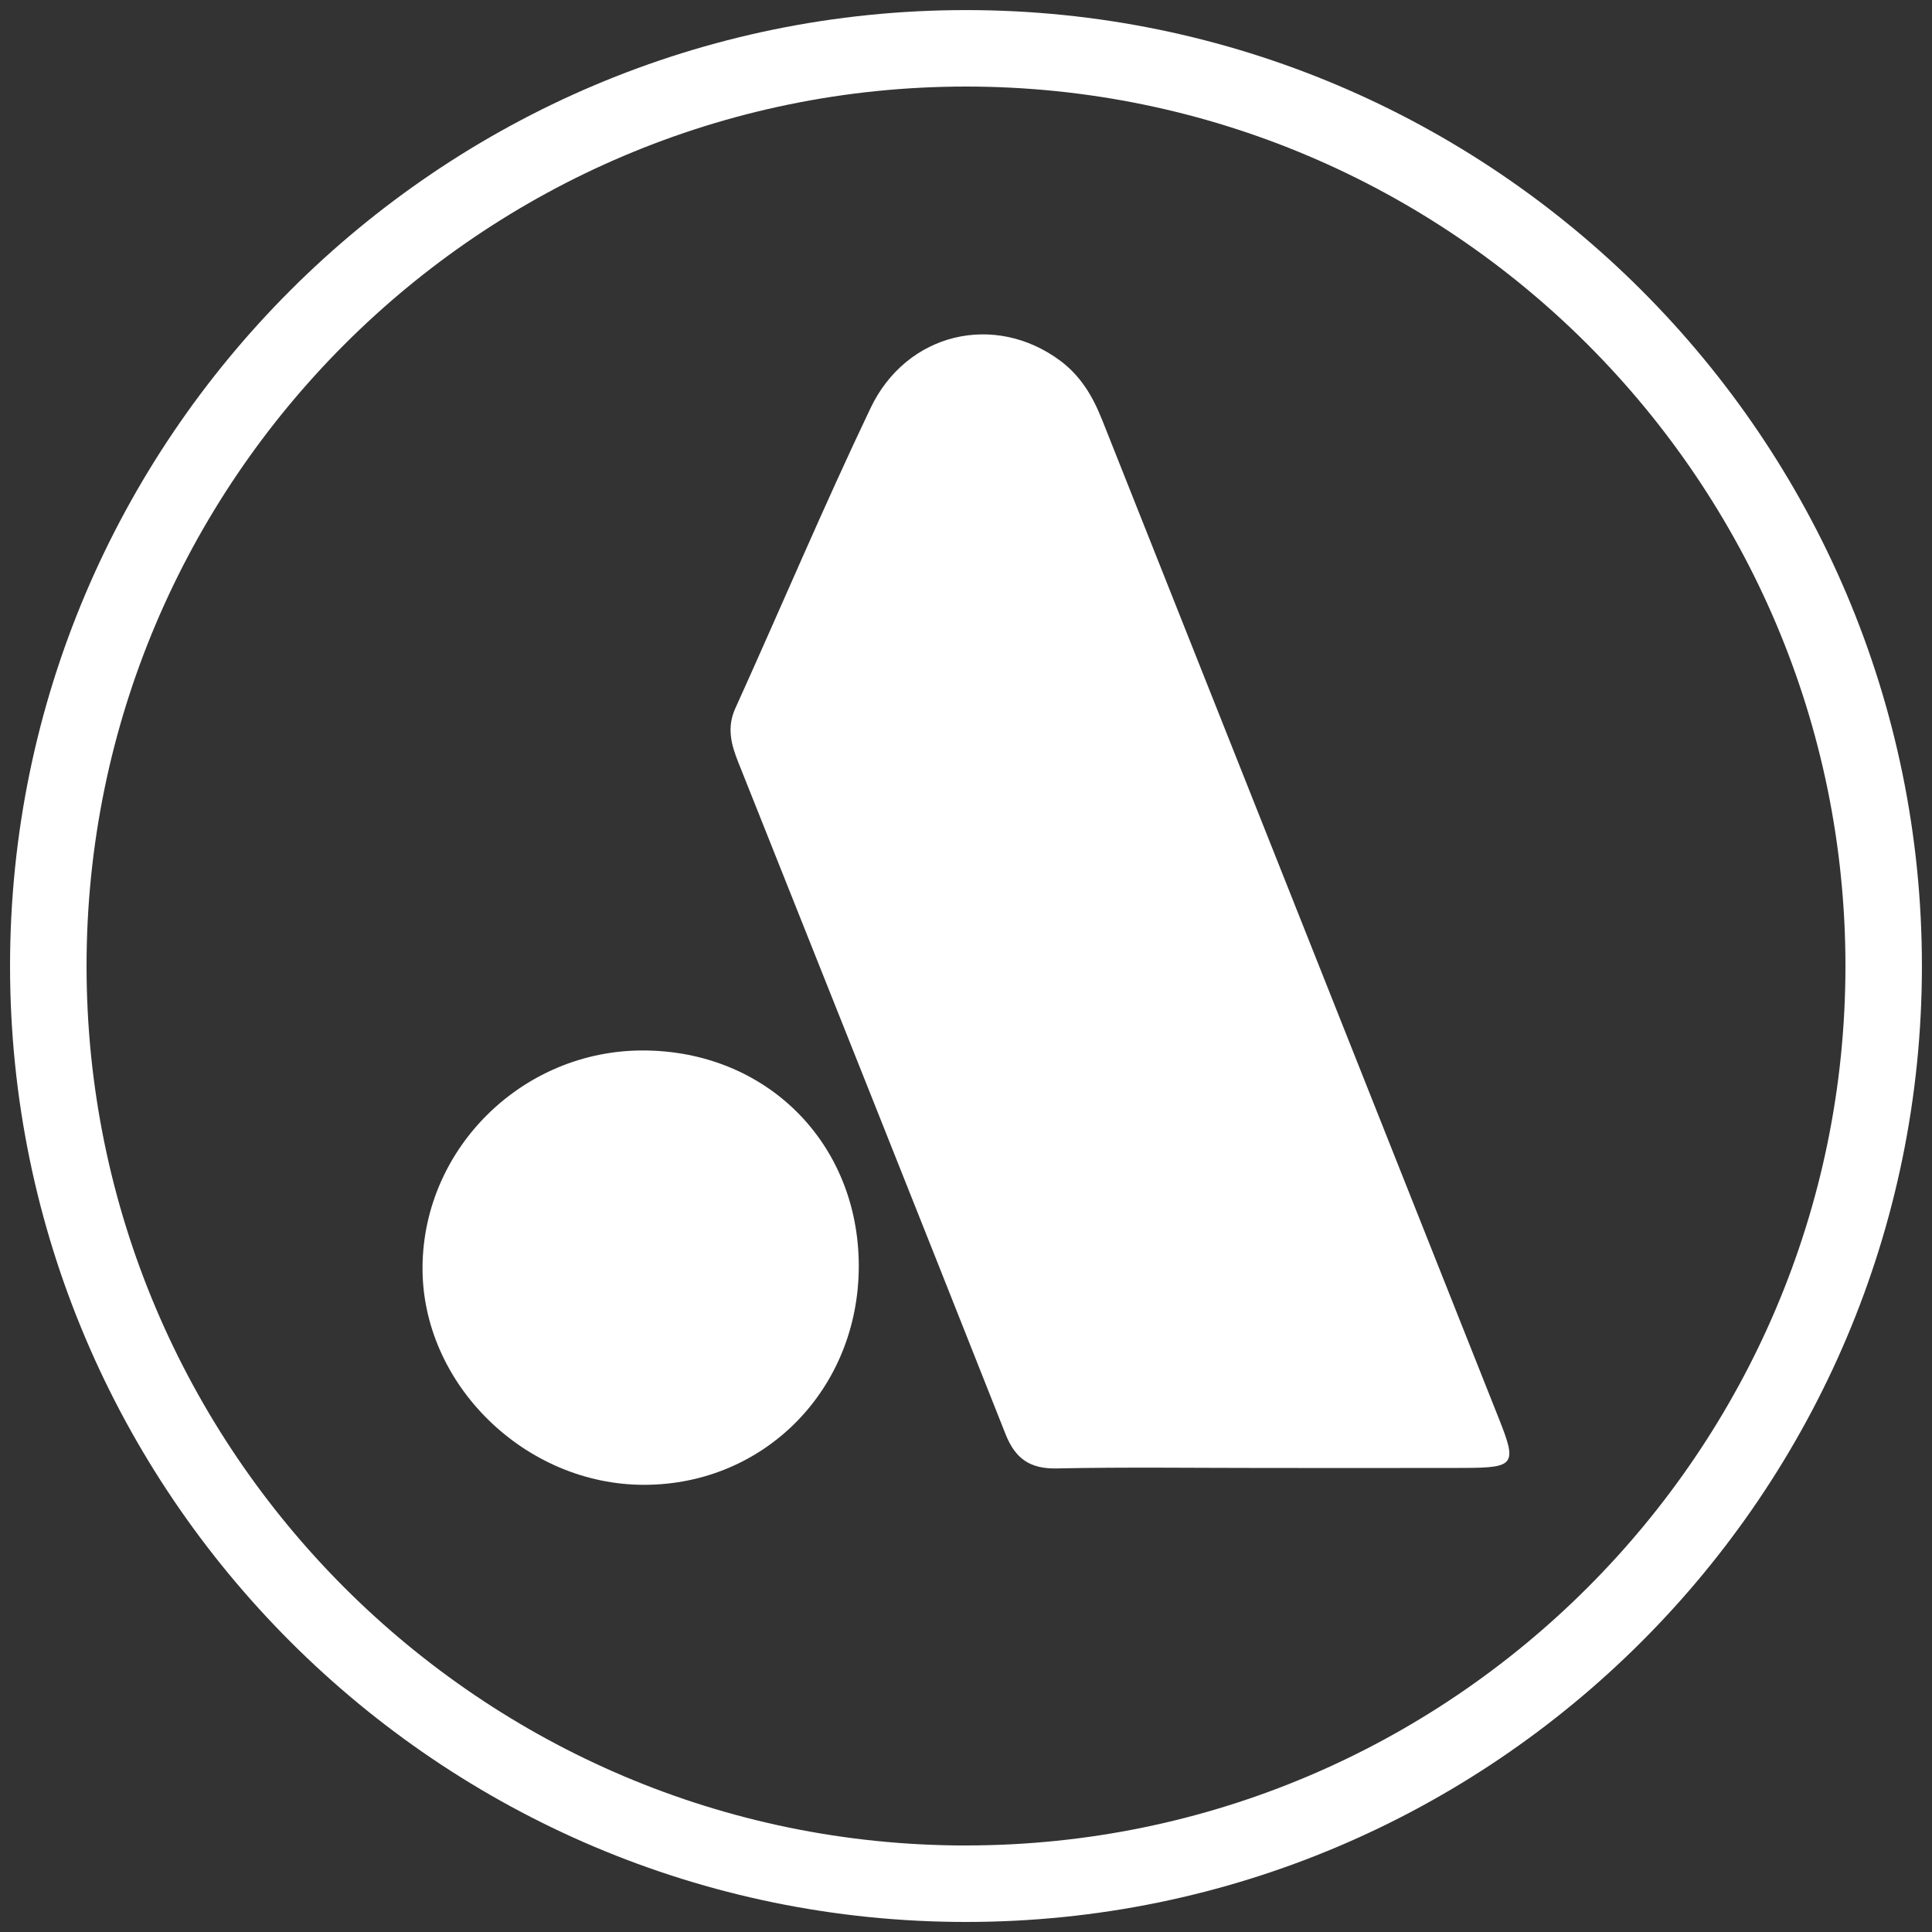
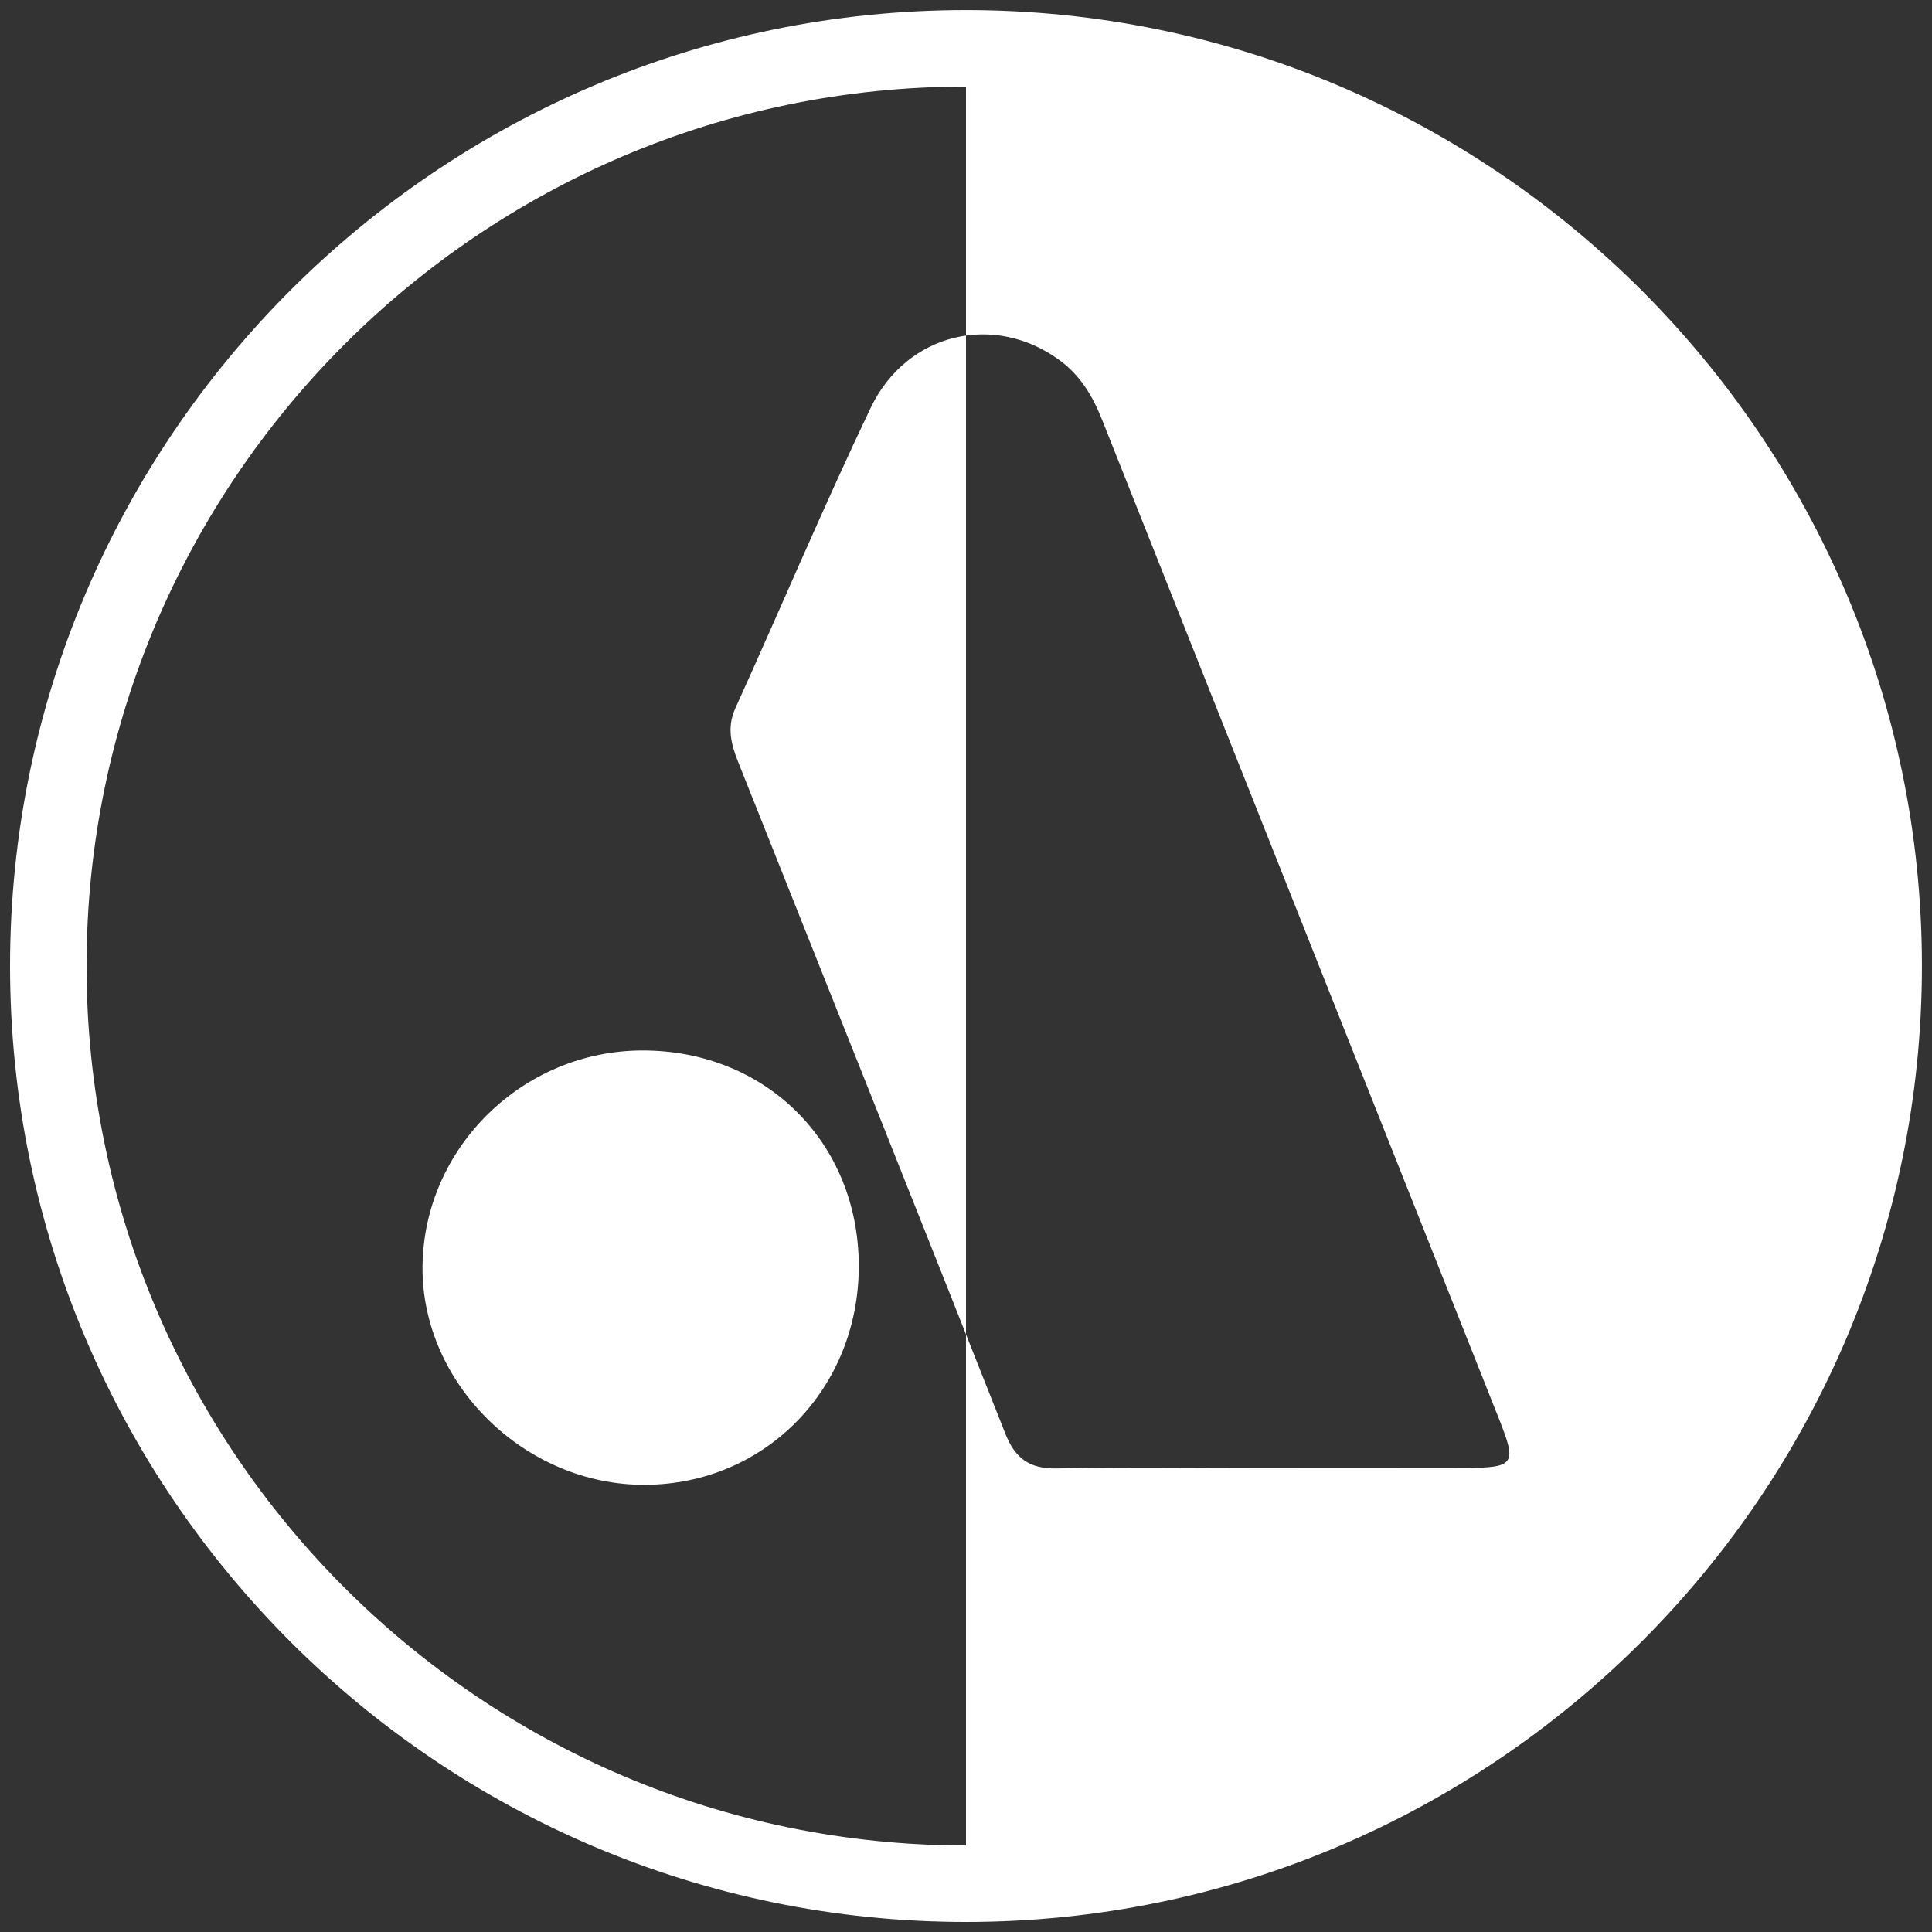
<svg xmlns="http://www.w3.org/2000/svg" id="Layer_1" data-name="Layer 1" viewBox="0 0 500 500">
  <rect x="0" y="0" width="500" height="500" fill="#333333" stroke="none" />
  <defs>
    <style>
      .cls-1 {
        fill: #fff;
        fill-rule: evenodd;
      }
    </style>
  </defs>
-   <path class="cls-1" d="m285.11,108.39c-2.34-5.89-5.49-11.13-10.7-15.02-16.9-12.58-39.76-7.39-49.13,12.28-12.22,25.63-23.27,51.82-34.99,77.69-2.26,5-1.03,9.43.8,14,23.07,57.92,46.19,115.81,69.13,173.78,2.52,6.37,6.3,9.06,13.31,8.91,17.73-.37,35.47-.12,53.21-.12,17.39,0,34.78.04,52.17-.01,13.16-.04,13.72-.89,9.01-12.73-34.27-86.26-68.54-172.52-102.8-258.78Zm-118.83,163.47c-30.98.02-56.6,25.15-56.93,55.84-.32,30.36,26.48,56.71,57.56,56.57,31.17-.13,55.37-24.91,55.34-56.66-.03-31.88-24.01-55.77-55.97-55.75ZM250,2.61C113.58,2.61,2.6,113.58,2.6,250s110.98,247.4,247.39,247.4,247.4-110.98,247.4-247.4S386.42,2.61,250,2.61Zm0,475c-125.5,0-227.6-102.1-227.6-227.6S124.5,22.4,250,22.4s227.6,102.1,227.6,227.6-102.1,227.6-227.6,227.6Z" />
+   <path class="cls-1" d="m285.11,108.39c-2.34-5.89-5.49-11.13-10.7-15.02-16.9-12.58-39.76-7.39-49.13,12.28-12.22,25.63-23.27,51.82-34.99,77.69-2.26,5-1.03,9.43.8,14,23.07,57.92,46.19,115.81,69.13,173.78,2.52,6.37,6.3,9.06,13.31,8.91,17.73-.37,35.47-.12,53.21-.12,17.39,0,34.78.04,52.17-.01,13.16-.04,13.72-.89,9.01-12.73-34.27-86.26-68.54-172.52-102.8-258.78Zm-118.83,163.47c-30.98.02-56.6,25.15-56.93,55.84-.32,30.36,26.48,56.71,57.56,56.57,31.17-.13,55.37-24.91,55.34-56.66-.03-31.88-24.01-55.77-55.97-55.75ZM250,2.61C113.58,2.61,2.6,113.58,2.6,250s110.98,247.4,247.39,247.4,247.4-110.98,247.4-247.4S386.42,2.61,250,2.61Zm0,475c-125.5,0-227.6-102.1-227.6-227.6S124.5,22.4,250,22.4Z" />
</svg>